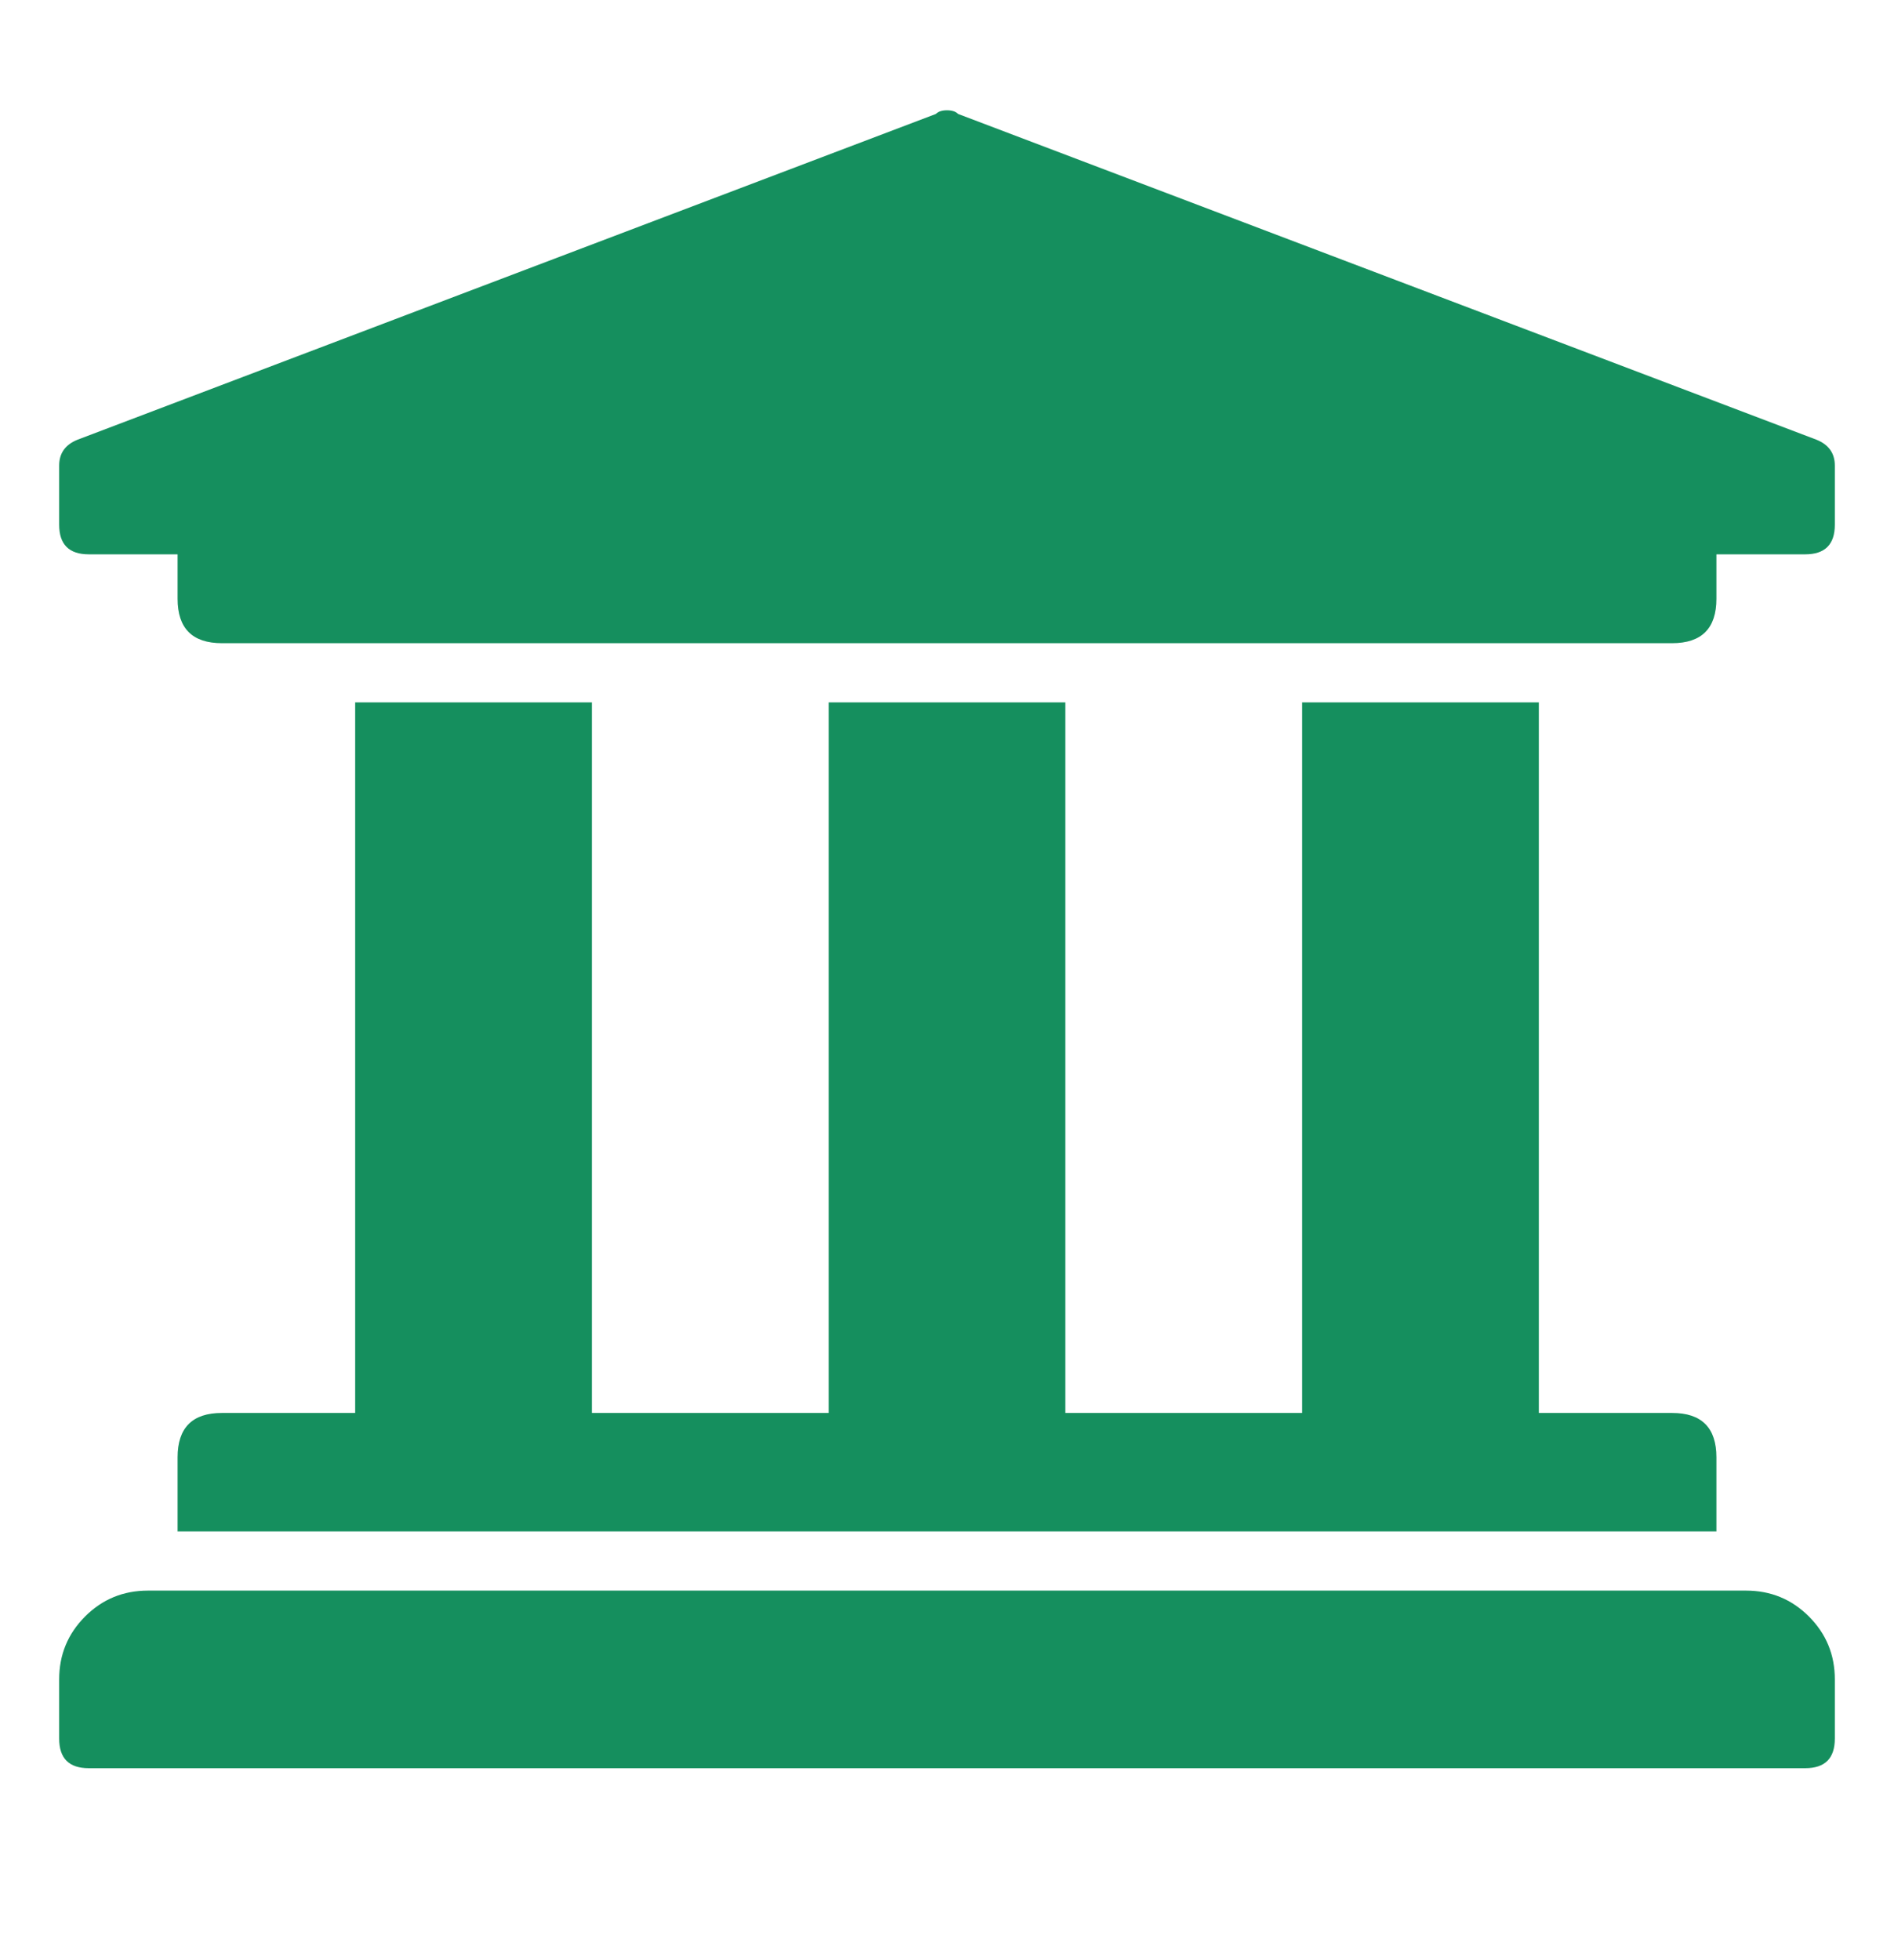
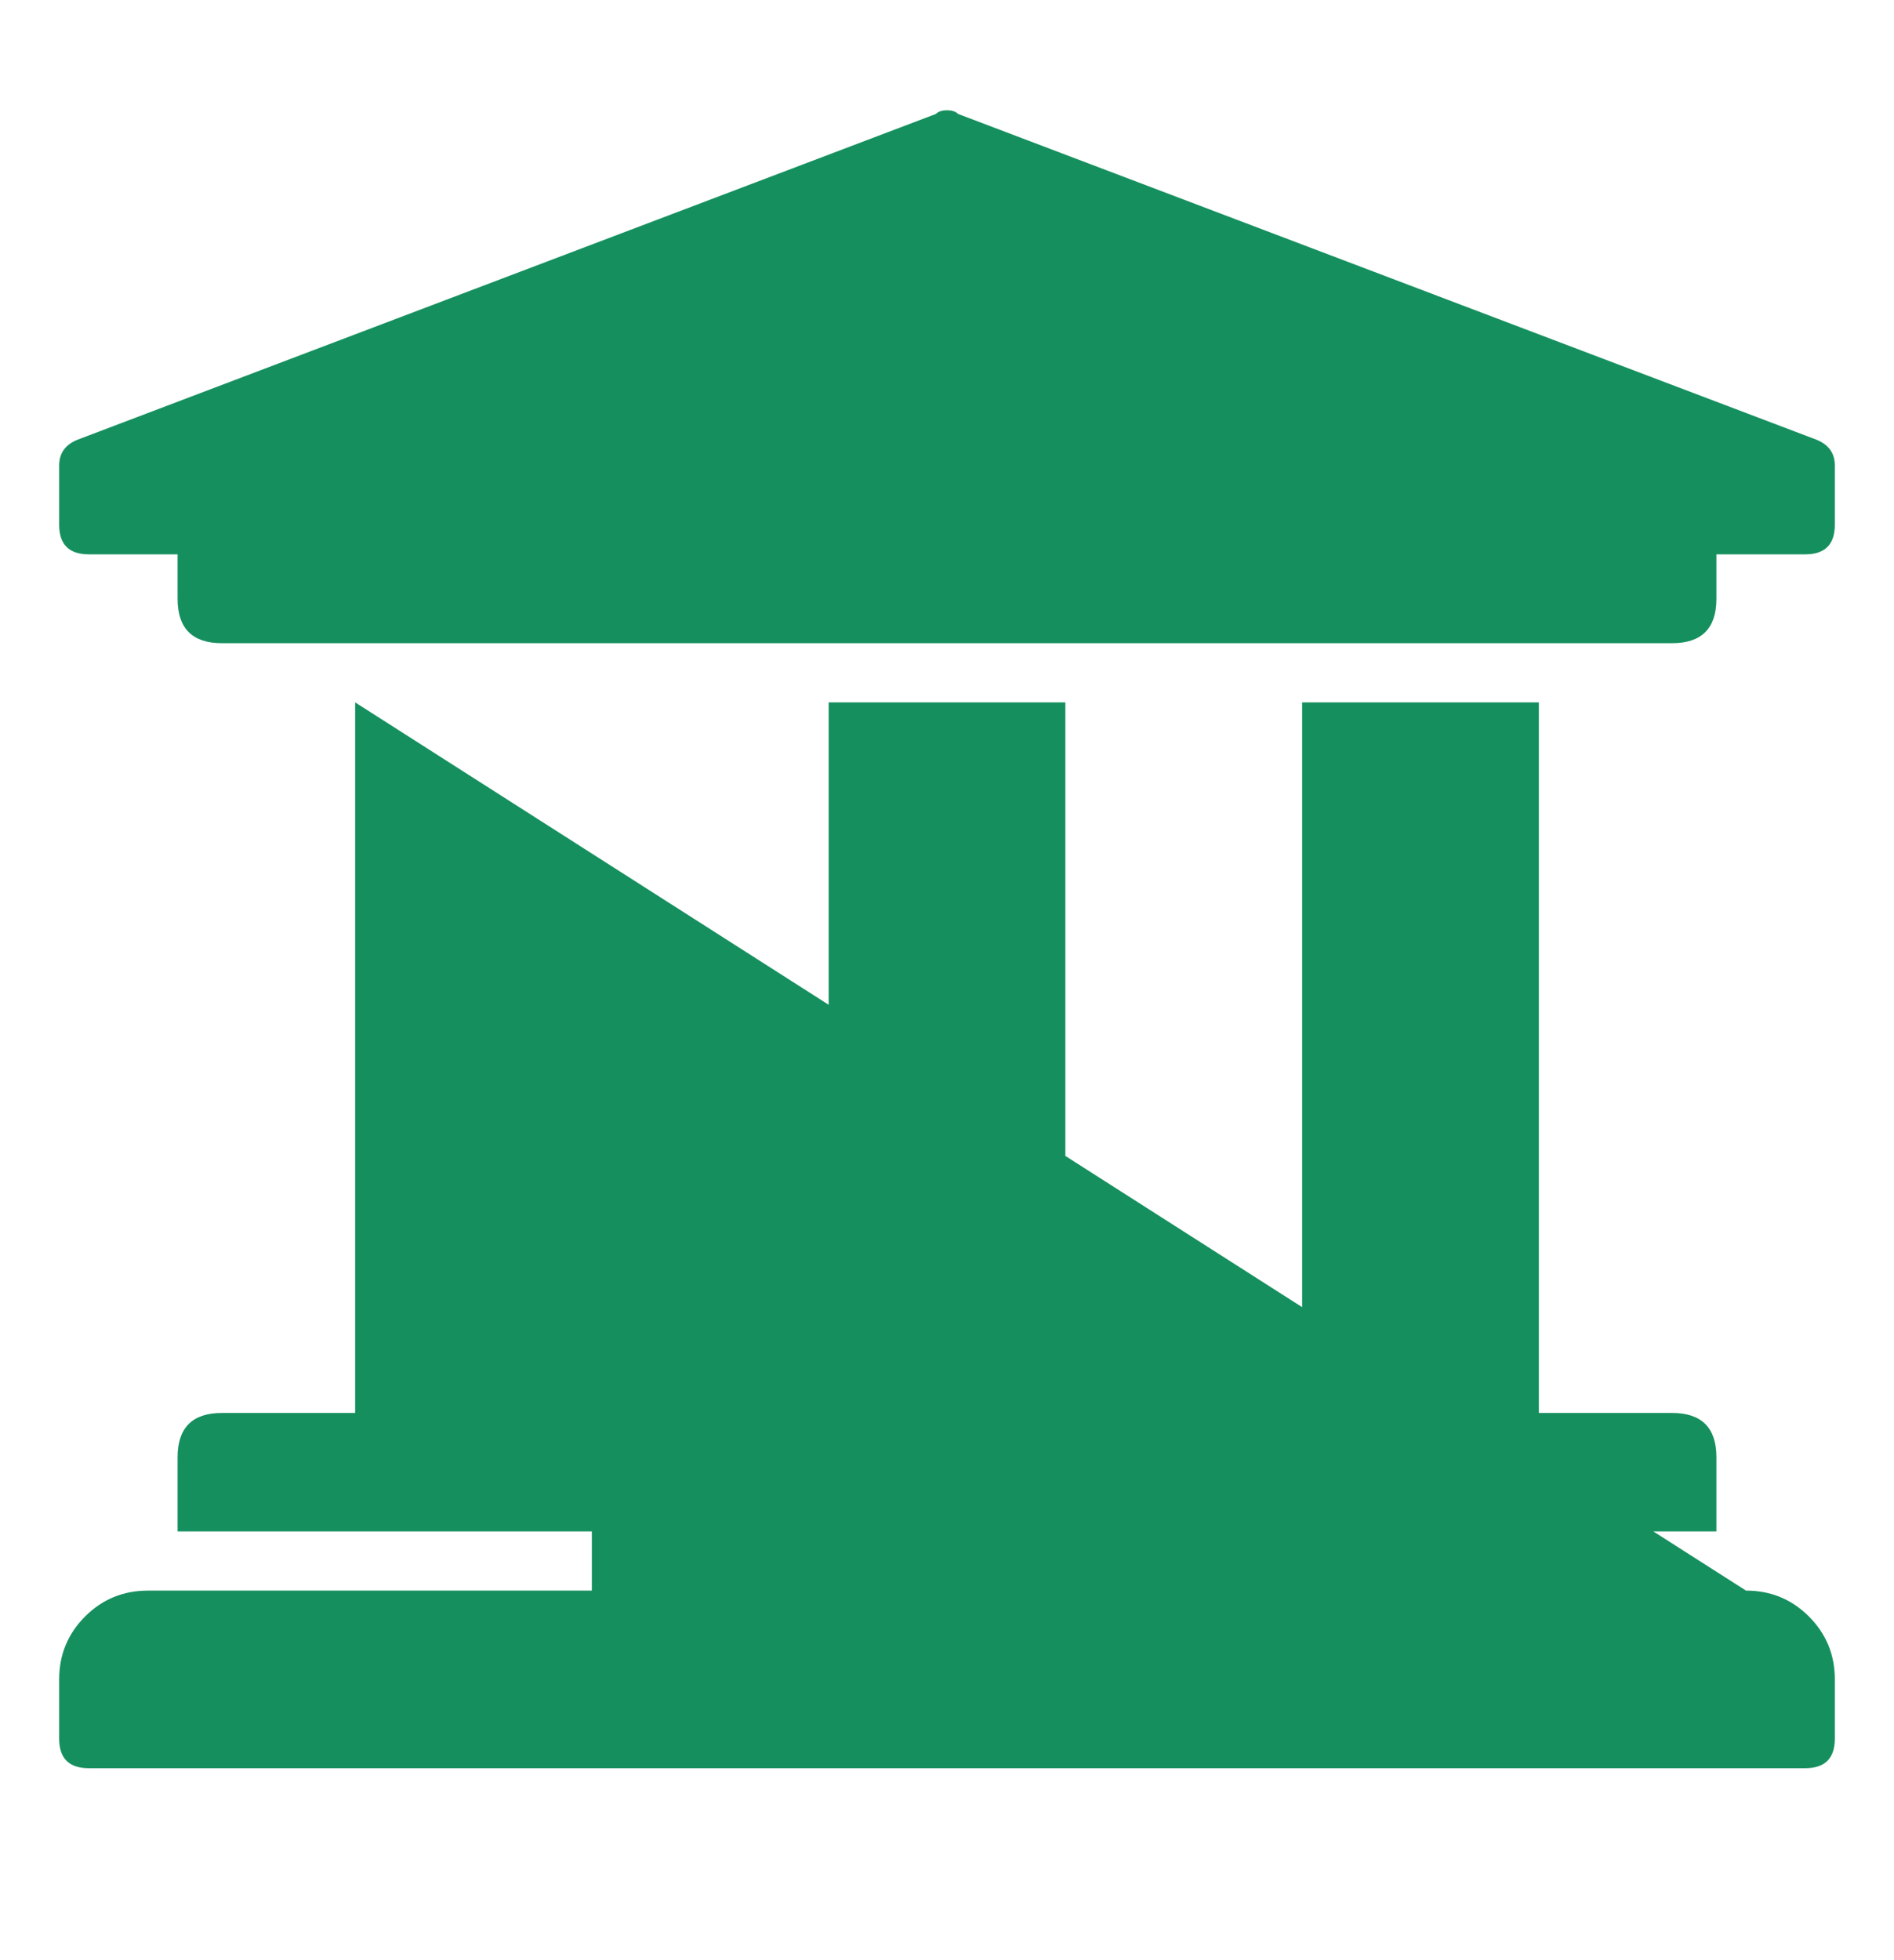
<svg xmlns="http://www.w3.org/2000/svg" width="29" height="30" viewBox="0 0 29 30" fill="none">
-   <path d="M28.094 7.125V8.031C28.094 8.333 27.943 8.484 27.641 8.484H26.281V9.164C26.281 9.617 26.055 9.844 25.602 9.844H3.398C2.945 9.844 2.719 9.617 2.719 9.164V8.484H1.359C1.057 8.484 0.906 8.333 0.906 8.031V7.125C0.906 6.936 1.001 6.804 1.189 6.729L14.33 1.744C14.368 1.706 14.425 1.688 14.5 1.688C14.575 1.688 14.632 1.706 14.67 1.744L27.811 6.729C27.999 6.804 28.094 6.936 28.094 7.125ZM26.734 24.344C27.112 24.344 27.433 24.476 27.697 24.74C27.962 25.005 28.094 25.326 28.094 25.703V26.609C28.094 26.912 27.943 27.062 27.641 27.062H1.359C1.057 27.062 0.906 26.912 0.906 26.609V25.703C0.906 25.326 1.038 25.005 1.303 24.74C1.567 24.476 1.888 24.344 2.266 24.344H26.734ZM5.438 10.75H9.062V21.625H12.688V10.75H16.312V21.625H19.938V10.75H23.562V21.625H25.602C26.055 21.625 26.281 21.852 26.281 22.305V23.438H2.719V22.305C2.719 21.852 2.945 21.625 3.398 21.625H5.438V10.75Z" fill="#158F5E" />
+   <path d="M28.094 7.125V8.031C28.094 8.333 27.943 8.484 27.641 8.484H26.281V9.164C26.281 9.617 26.055 9.844 25.602 9.844H3.398C2.945 9.844 2.719 9.617 2.719 9.164V8.484H1.359C1.057 8.484 0.906 8.333 0.906 8.031V7.125C0.906 6.936 1.001 6.804 1.189 6.729L14.33 1.744C14.368 1.706 14.425 1.688 14.5 1.688C14.575 1.688 14.632 1.706 14.67 1.744L27.811 6.729C27.999 6.804 28.094 6.936 28.094 7.125ZM26.734 24.344C27.112 24.344 27.433 24.476 27.697 24.74C27.962 25.005 28.094 25.326 28.094 25.703V26.609C28.094 26.912 27.943 27.062 27.641 27.062H1.359C1.057 27.062 0.906 26.912 0.906 26.609V25.703C0.906 25.326 1.038 25.005 1.303 24.74C1.567 24.476 1.888 24.344 2.266 24.344H26.734ZH9.062V21.625H12.688V10.75H16.312V21.625H19.938V10.75H23.562V21.625H25.602C26.055 21.625 26.281 21.852 26.281 22.305V23.438H2.719V22.305C2.719 21.852 2.945 21.625 3.398 21.625H5.438V10.75Z" fill="#158F5E" />
</svg>